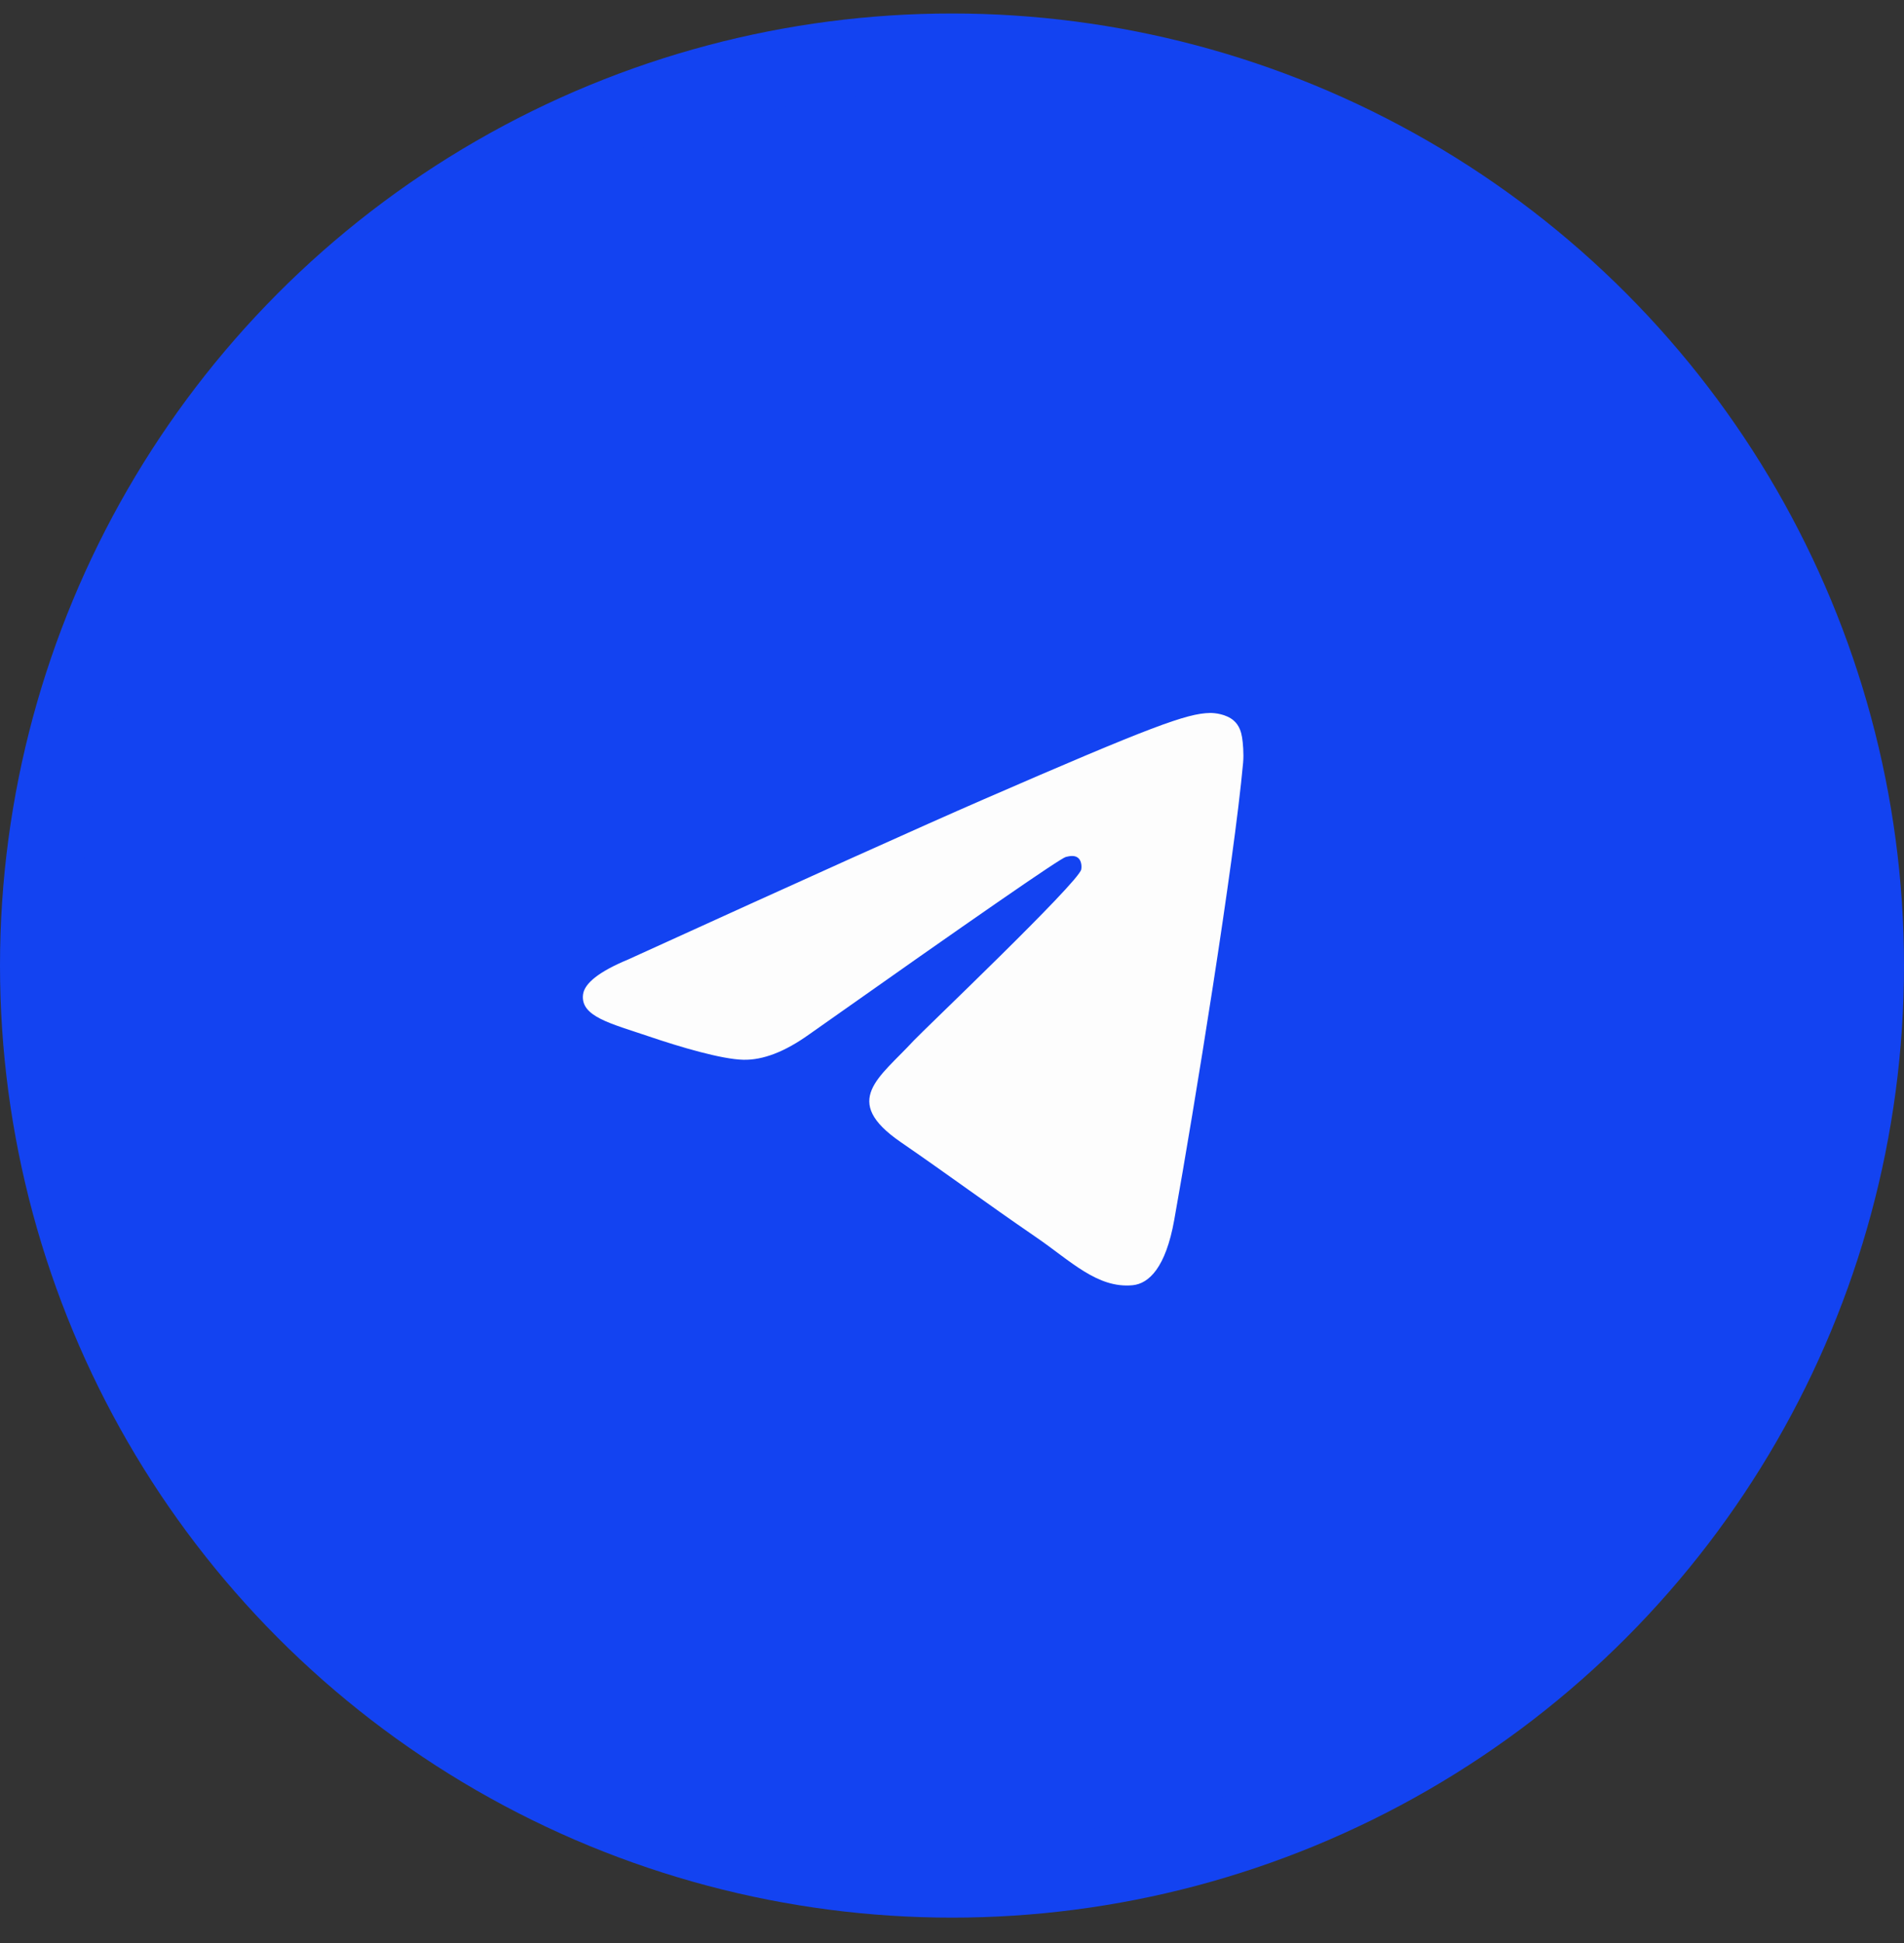
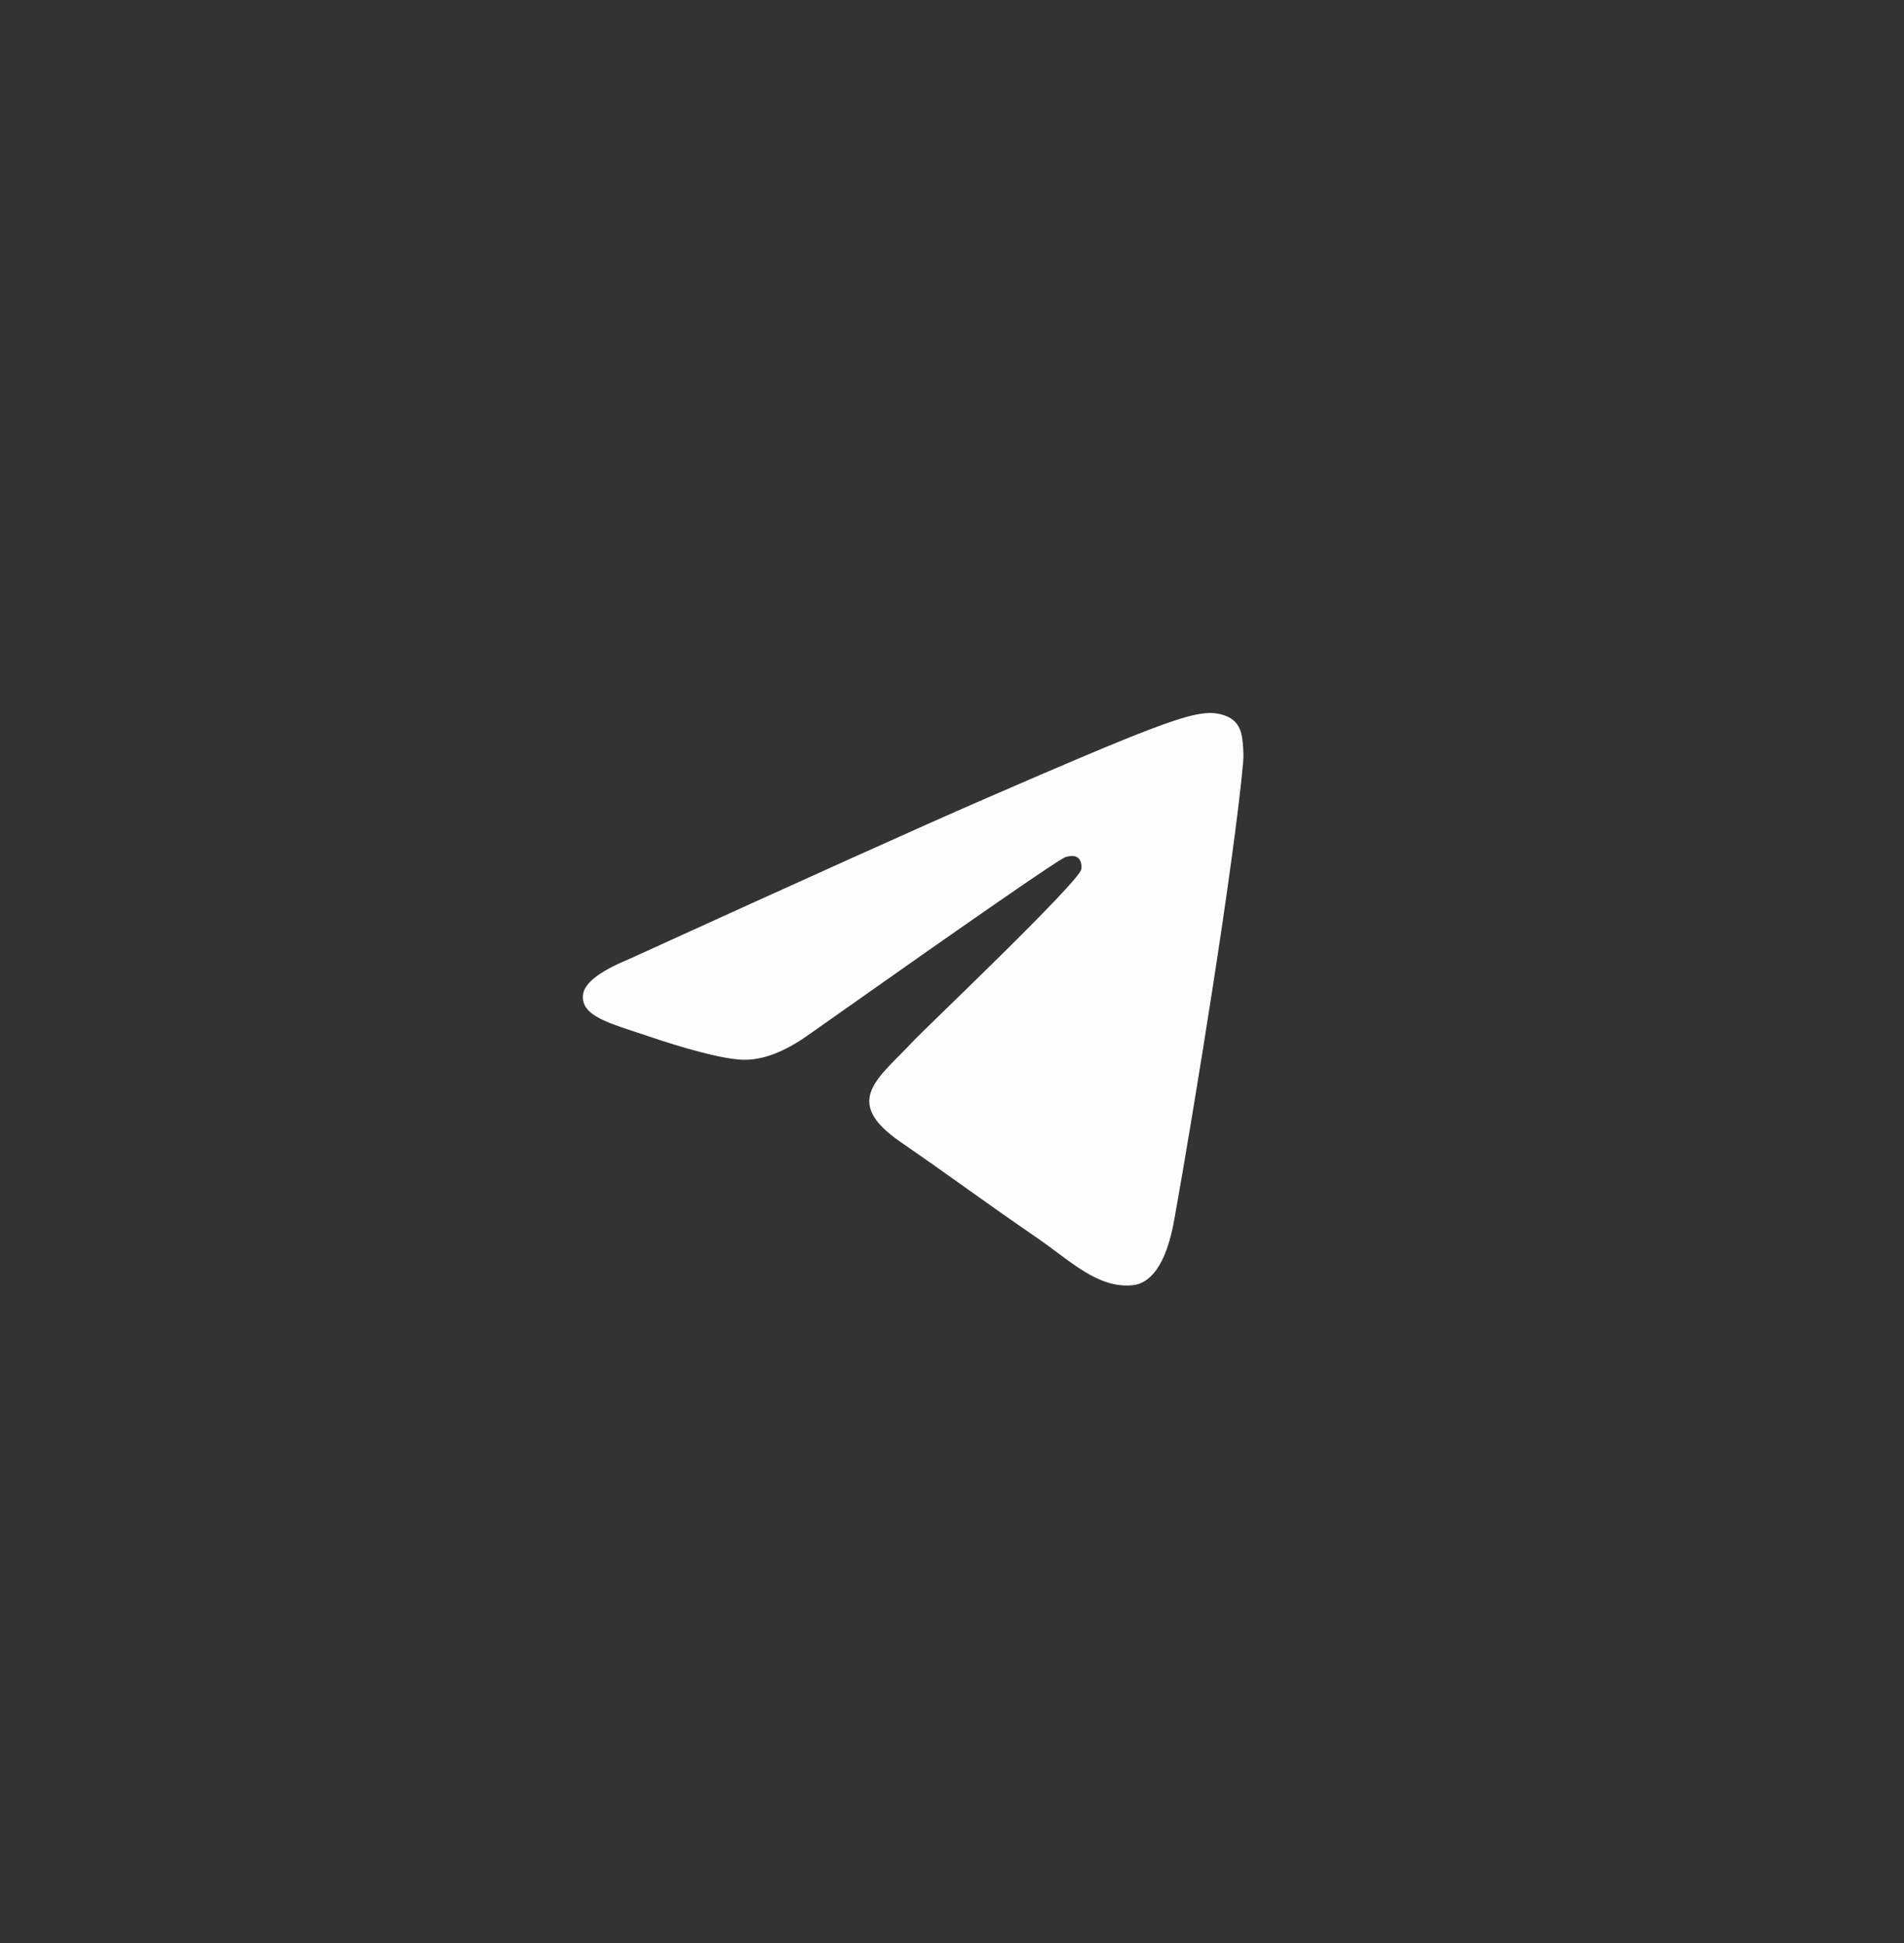
<svg xmlns="http://www.w3.org/2000/svg" width="49" height="50" viewBox="0 0 49 50" fill="none">
  <rect x="0" y="0" width="49" height="50" fill="#333333" stroke="none" />
-   <circle cx="24.5" cy="24.847" r="23.5" fill="#1343F1" stroke="#1343F1" stroke-width="2" />
  <path fill-rule="evenodd" clip-rule="evenodd" d="M16.169 24.689C20.732 22.61 23.775 21.239 25.298 20.577C29.645 18.686 30.548 18.358 31.137 18.347C31.266 18.344 31.556 18.378 31.744 18.537C31.902 18.672 31.945 18.853 31.966 18.98C31.987 19.108 32.013 19.398 31.992 19.625C31.757 22.213 30.738 28.495 30.219 31.394C30 32.621 29.567 33.032 29.149 33.073C28.24 33.16 27.55 32.444 26.669 31.841C25.292 30.896 24.513 30.308 23.176 29.387C21.631 28.322 22.632 27.736 23.513 26.78C23.744 26.529 27.749 22.719 27.826 22.374C27.836 22.331 27.845 22.169 27.754 22.084C27.662 21.999 27.527 22.028 27.43 22.052C27.291 22.084 25.09 23.606 20.827 26.616C20.202 27.064 19.636 27.283 19.129 27.271C18.57 27.259 17.495 26.941 16.696 26.669C15.715 26.336 14.936 26.16 15.004 25.594C15.04 25.299 15.428 24.997 16.169 24.689Z" fill="#FDFDFD" />
</svg>